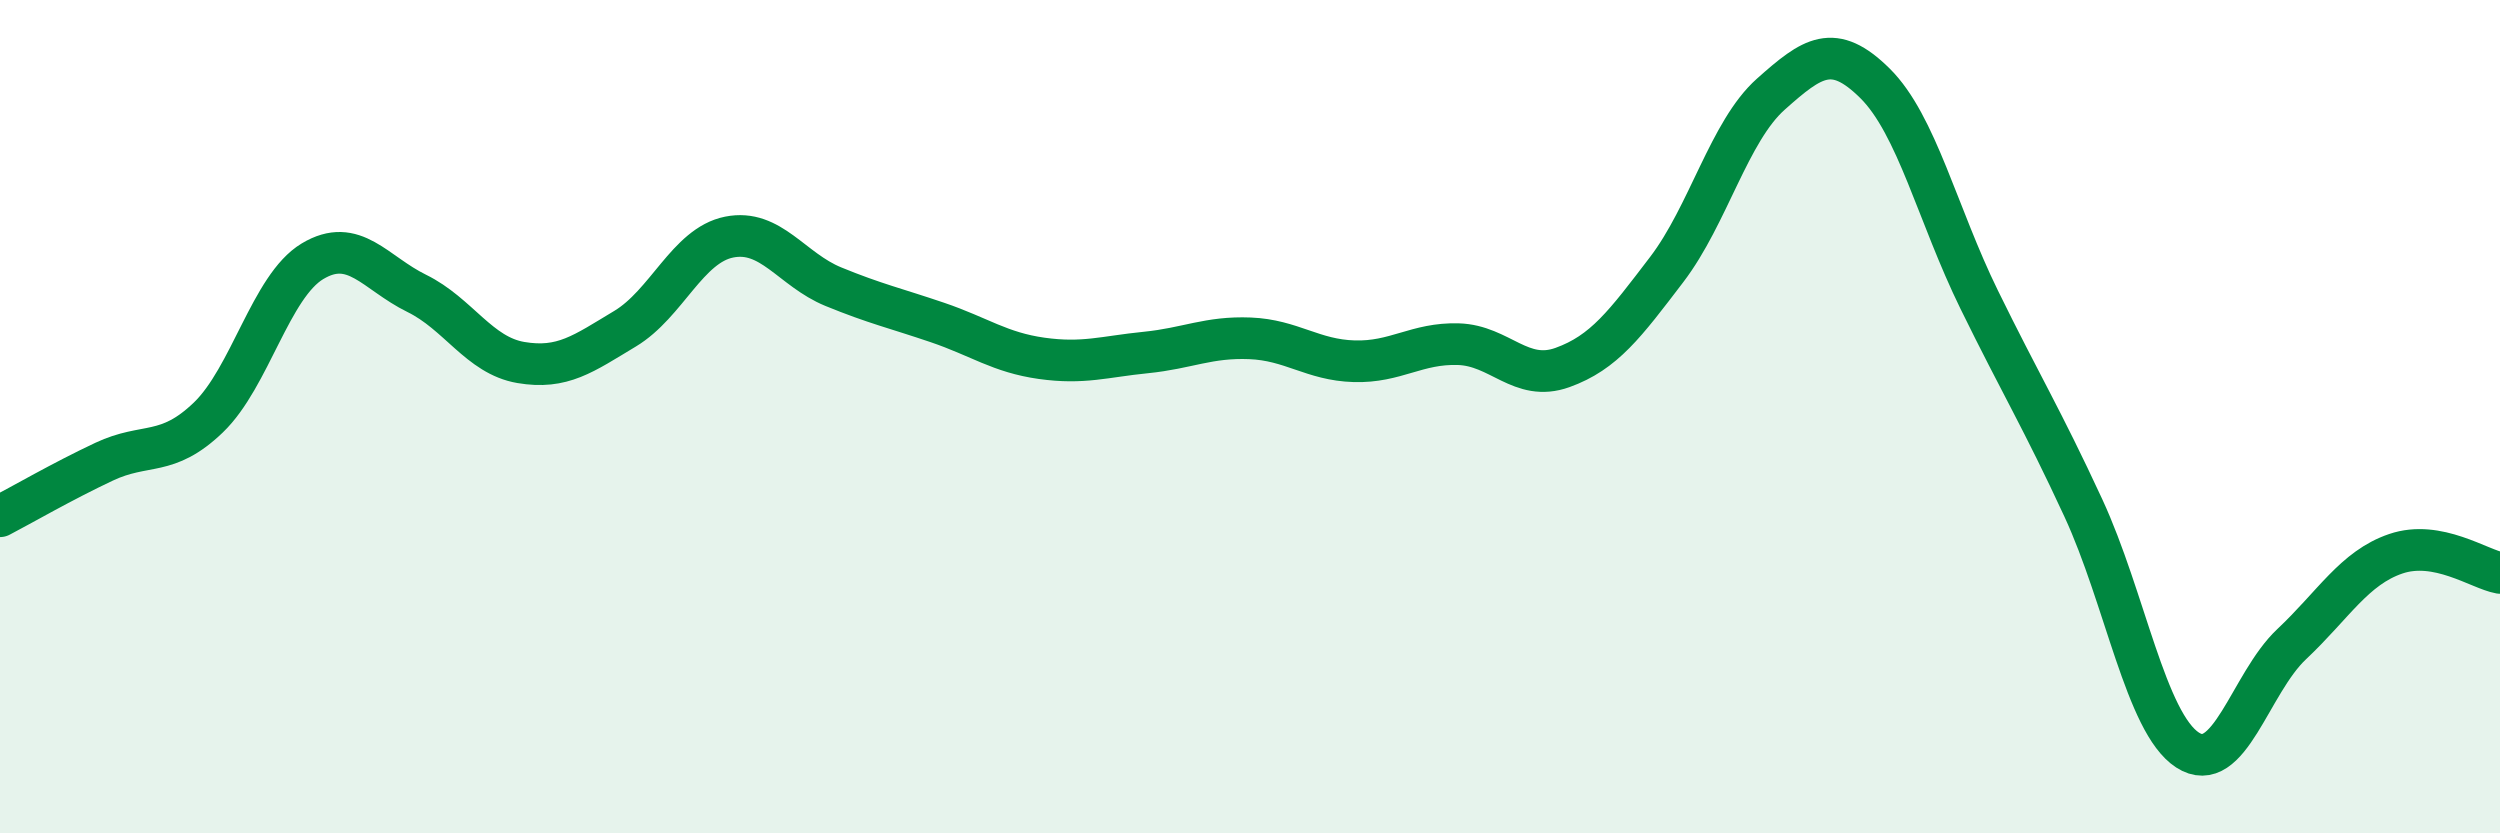
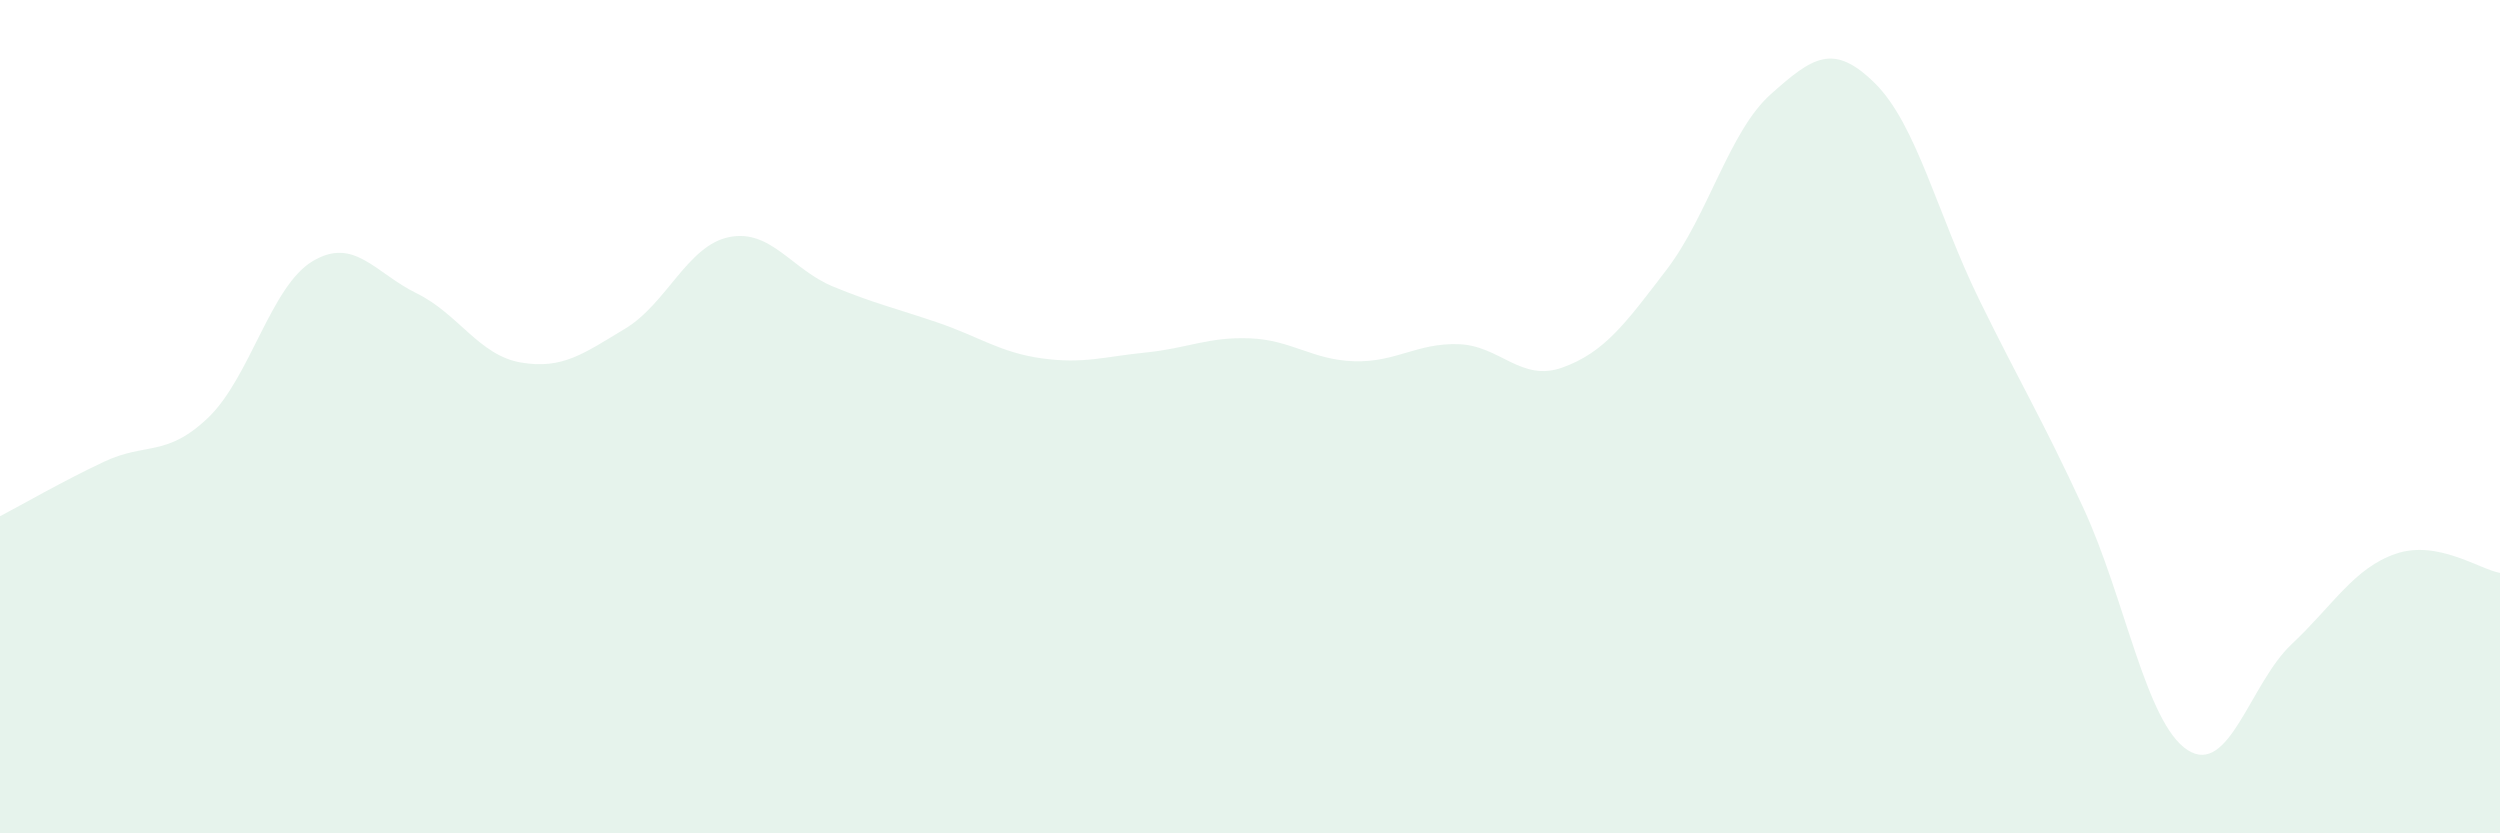
<svg xmlns="http://www.w3.org/2000/svg" width="60" height="20" viewBox="0 0 60 20">
  <path d="M 0,12.39 C 0.5,12.13 1.5,11.55 2.5,11.08 C 3.5,10.61 4,10.98 5,10.02 C 6,9.06 6.5,6.87 7.5,6.27 C 8.5,5.67 9,6.55 10,7.04 C 11,7.53 11.5,8.53 12.5,8.7 C 13.5,8.87 14,8.49 15,7.89 C 16,7.29 16.5,5.89 17.5,5.69 C 18.5,5.49 19,6.47 20,6.88 C 21,7.29 21.5,7.4 22.5,7.74 C 23.5,8.08 24,8.46 25,8.6 C 26,8.74 26.5,8.56 27.5,8.46 C 28.5,8.36 29,8.08 30,8.12 C 31,8.16 31.5,8.64 32.5,8.67 C 33.5,8.7 34,8.23 35,8.26 C 36,8.29 36.5,9.18 37.5,8.82 C 38.5,8.46 39,7.78 40,6.47 C 41,5.16 41.5,3.15 42.5,2.26 C 43.5,1.37 44,1.01 45,2 C 46,2.99 46.5,5.15 47.5,7.19 C 48.5,9.23 49,10.03 50,12.19 C 51,14.35 51.5,17.35 52.5,18 C 53.5,18.65 54,16.4 55,15.46 C 56,14.52 56.5,13.63 57.5,13.29 C 58.5,12.95 59.5,13.66 60,13.75L60 20L0 20Z" fill="#008740" opacity="0.1" stroke-linecap="round" stroke-linejoin="round" />
-   <path d="M 0,12.39 C 0.5,12.13 1.5,11.55 2.5,11.08 C 3.5,10.61 4,10.98 5,10.02 C 6,9.06 6.5,6.87 7.5,6.27 C 8.5,5.67 9,6.55 10,7.04 C 11,7.53 11.5,8.53 12.5,8.7 C 13.5,8.87 14,8.49 15,7.89 C 16,7.29 16.5,5.89 17.5,5.69 C 18.5,5.49 19,6.47 20,6.88 C 21,7.29 21.5,7.4 22.5,7.74 C 23.5,8.08 24,8.46 25,8.6 C 26,8.74 26.5,8.56 27.5,8.46 C 28.5,8.36 29,8.08 30,8.12 C 31,8.16 31.5,8.64 32.5,8.67 C 33.5,8.7 34,8.23 35,8.26 C 36,8.29 36.5,9.18 37.5,8.82 C 38.5,8.46 39,7.78 40,6.47 C 41,5.16 41.5,3.15 42.5,2.26 C 43.5,1.37 44,1.01 45,2 C 46,2.99 46.5,5.15 47.5,7.19 C 48.5,9.23 49,10.03 50,12.19 C 51,14.35 51.5,17.35 52.5,18 C 53.5,18.65 54,16.4 55,15.46 C 56,14.52 56.5,13.63 57.5,13.29 C 58.5,12.95 59.5,13.66 60,13.75" stroke="#008740" stroke-width="1" fill="none" stroke-linecap="round" stroke-linejoin="round" />
</svg>